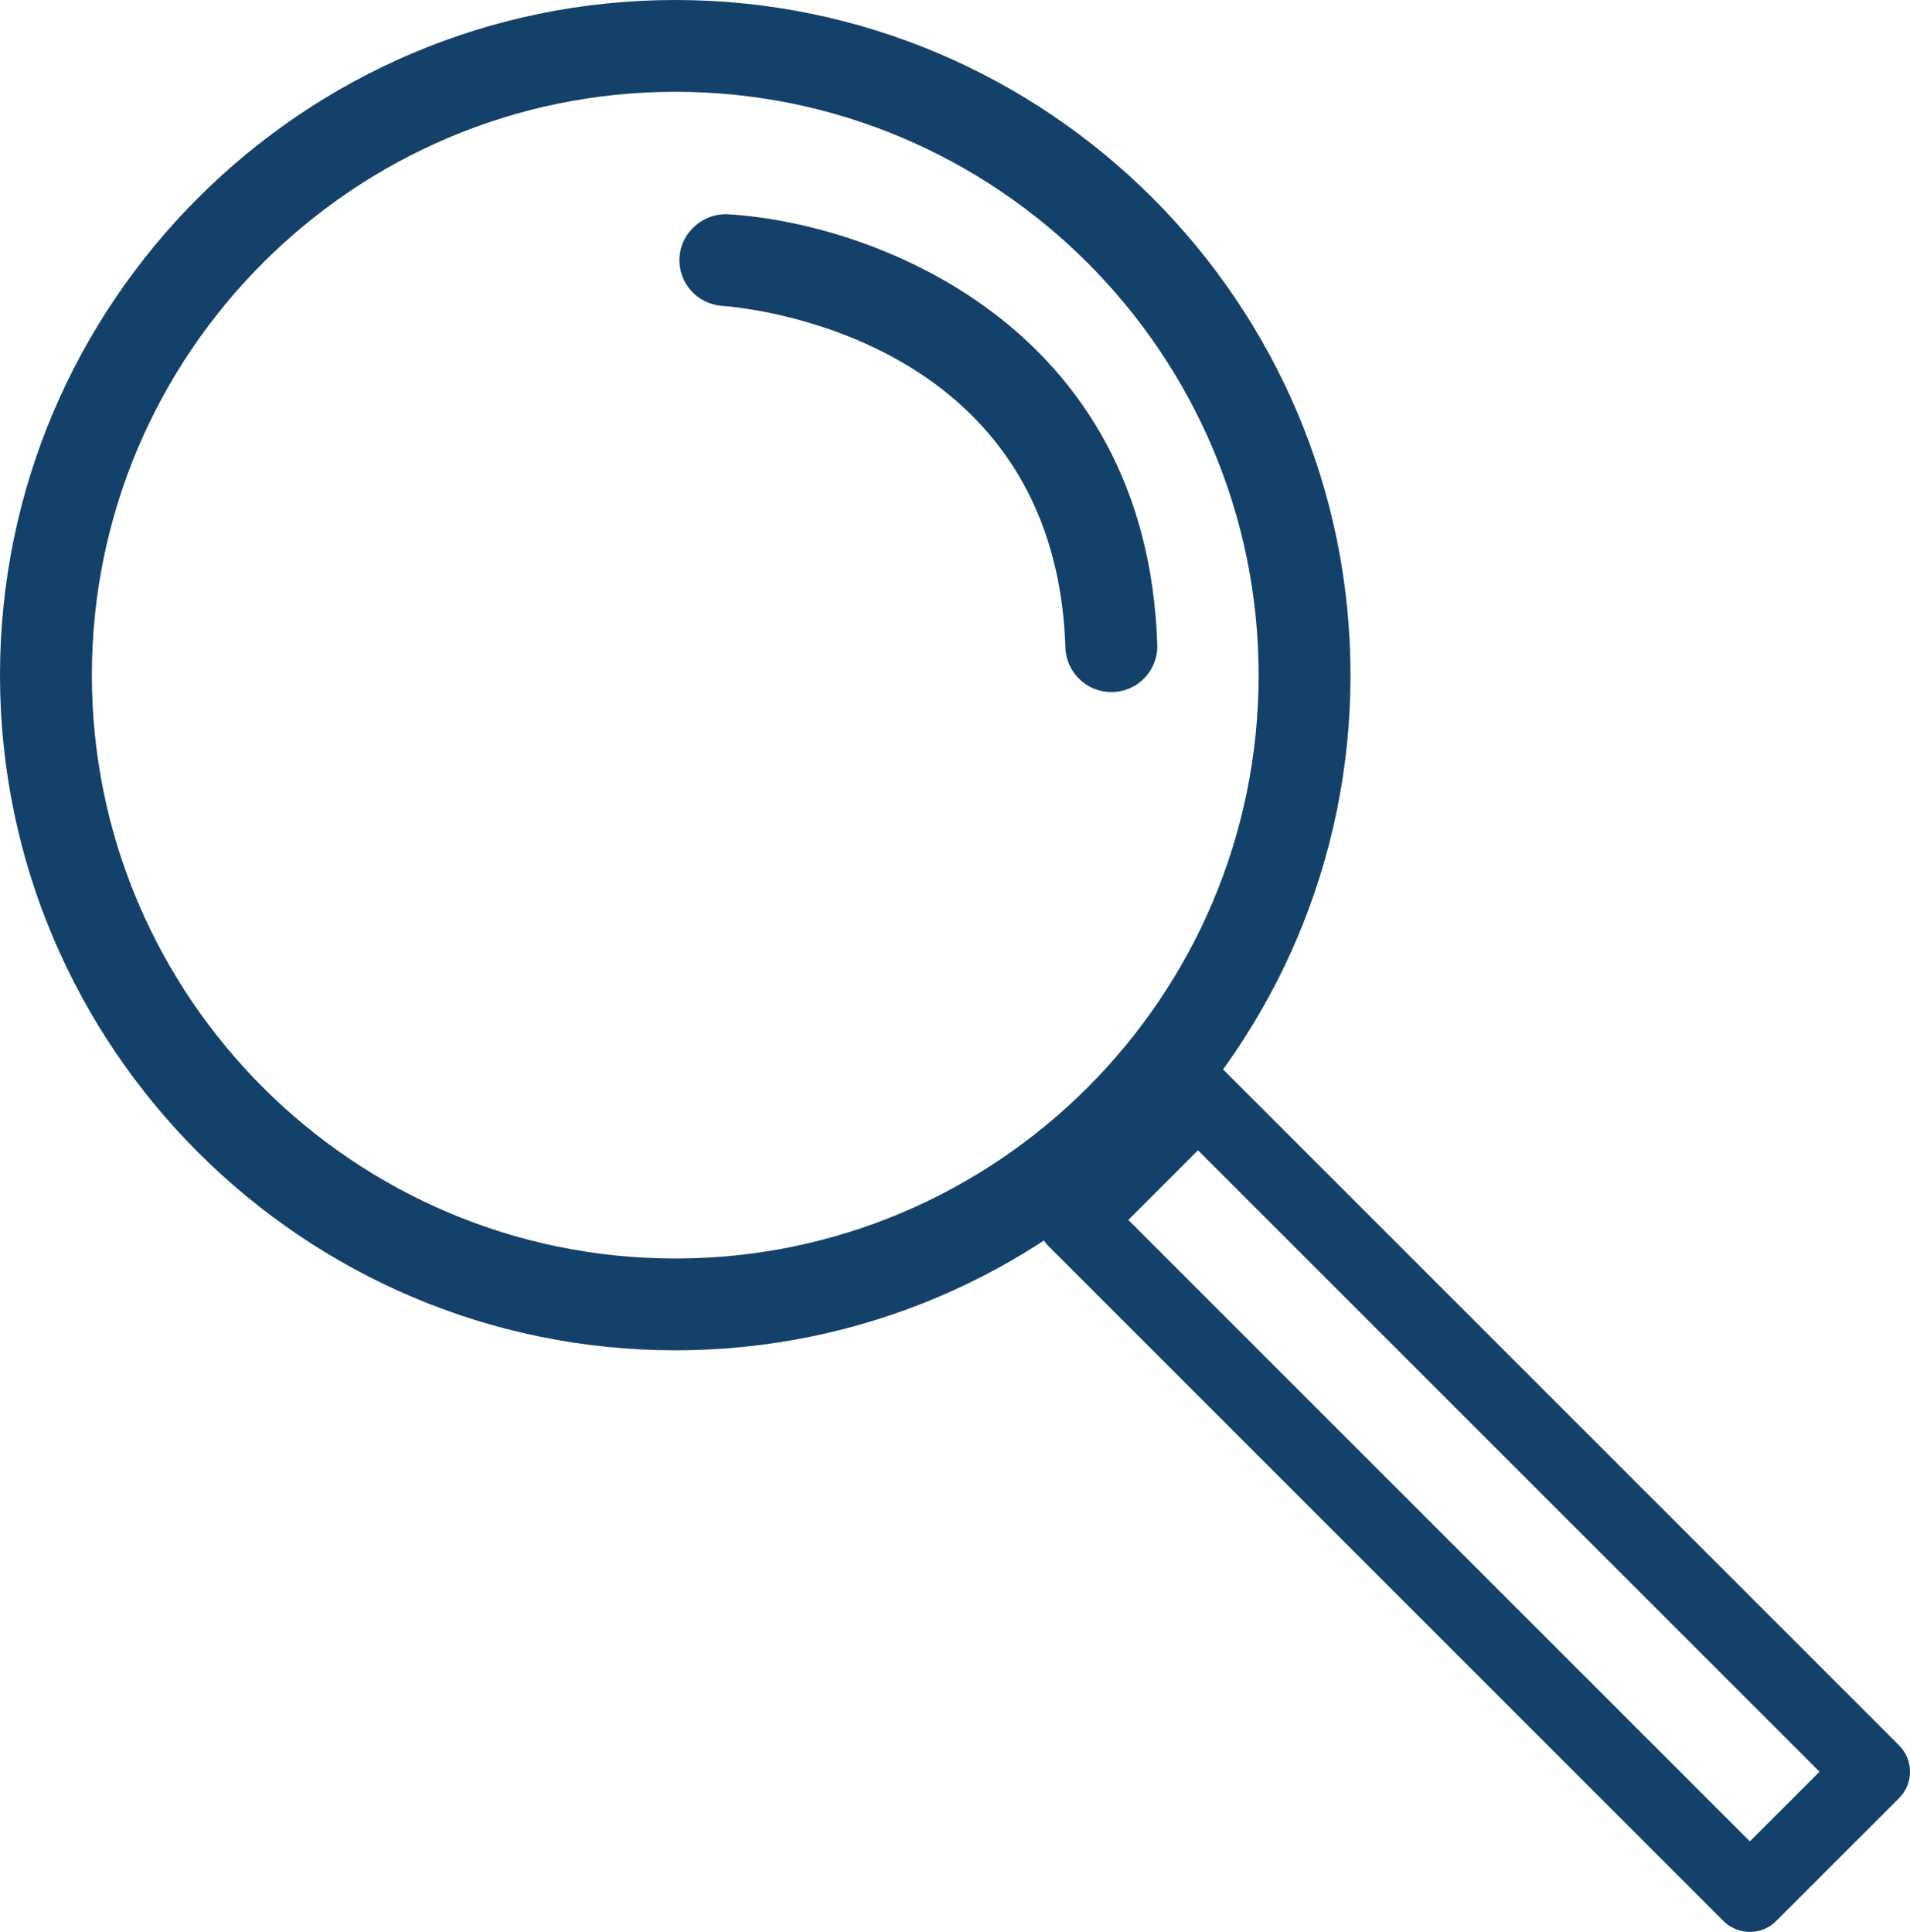
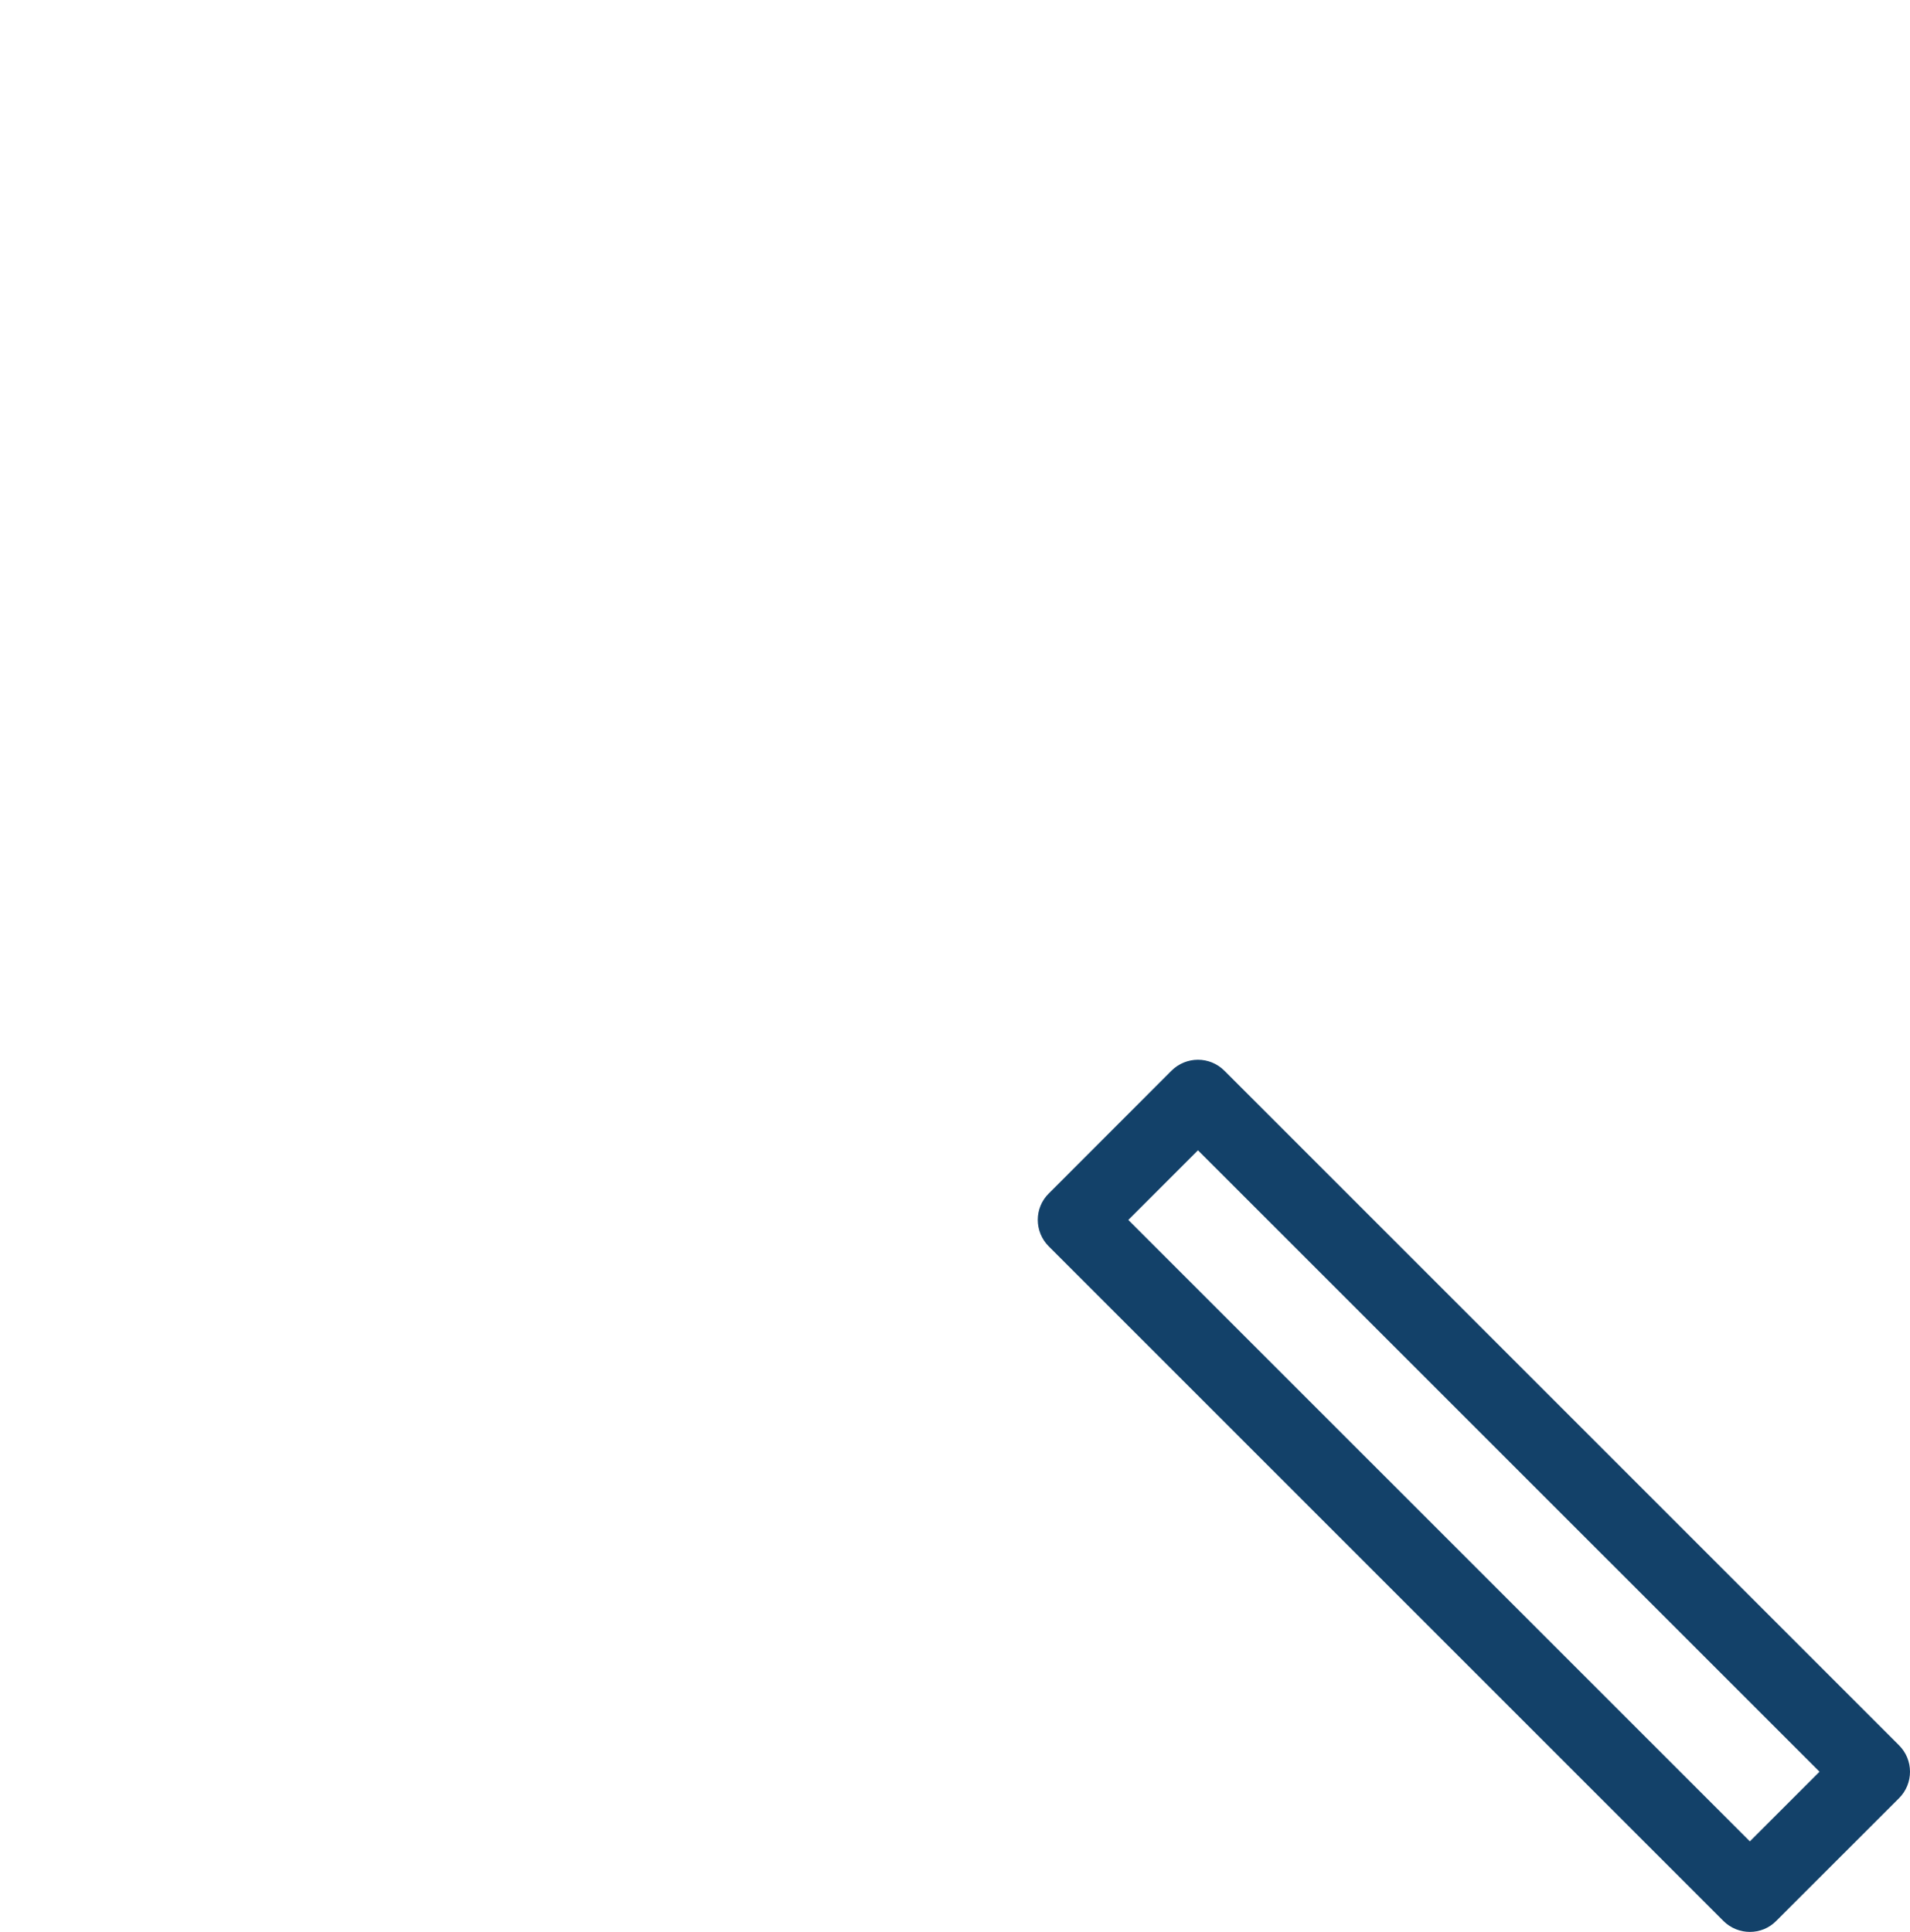
<svg xmlns="http://www.w3.org/2000/svg" version="1.1" id="Layer_1" x="0px" y="0px" width="23.367px" height="23.637px" viewBox="0 0 23.367 23.637" xml:space="preserve">
  <g>
    <g>
-       <path fill="#134169" d="M8.262,16.521C3.706,16.521,0,12.814,0,8.26S3.706,0,8.262,0c4.555,0,8.26,3.705,8.26,8.26 S12.816,16.521,8.262,16.521z M8.262,1.123c-3.935,0-7.138,3.202-7.138,7.137c0,3.936,3.203,7.138,7.138,7.138 c3.936,0,7.136-3.202,7.136-7.138C15.397,4.325,12.197,1.123,8.262,1.123z" />
-     </g>
+       </g>
    <g>
-       <path fill="#134169" d="M13.595,8.467c-0.301,0-0.55-0.239-0.561-0.543c-0.124-3.873-4.031-4.17-4.196-4.181 c-0.31-0.021-0.545-0.286-0.525-0.596s0.296-0.543,0.594-0.525c1.76,0.104,5.124,1.341,5.251,5.265 c0.011,0.311-0.232,0.57-0.543,0.58C13.607,8.467,13.602,8.467,13.595,8.467z" />
-     </g>
+       </g>
    <g>
      <path fill="#134169" d="M21.408,23.637c-0.117,0-0.235-0.045-0.325-0.135l-8.252-8.252c-0.18-0.18-0.18-0.471,0-0.648l1.5-1.501 c0.18-0.18,0.47-0.18,0.649,0l8.252,8.252c0.18,0.179,0.18,0.47,0,0.649l-1.501,1.5C21.643,23.592,21.526,23.637,21.408,23.637z M13.804,14.926l7.604,7.603l0.852-0.852l-7.604-7.603L13.804,14.926z" />
    </g>
  </g>
</svg>